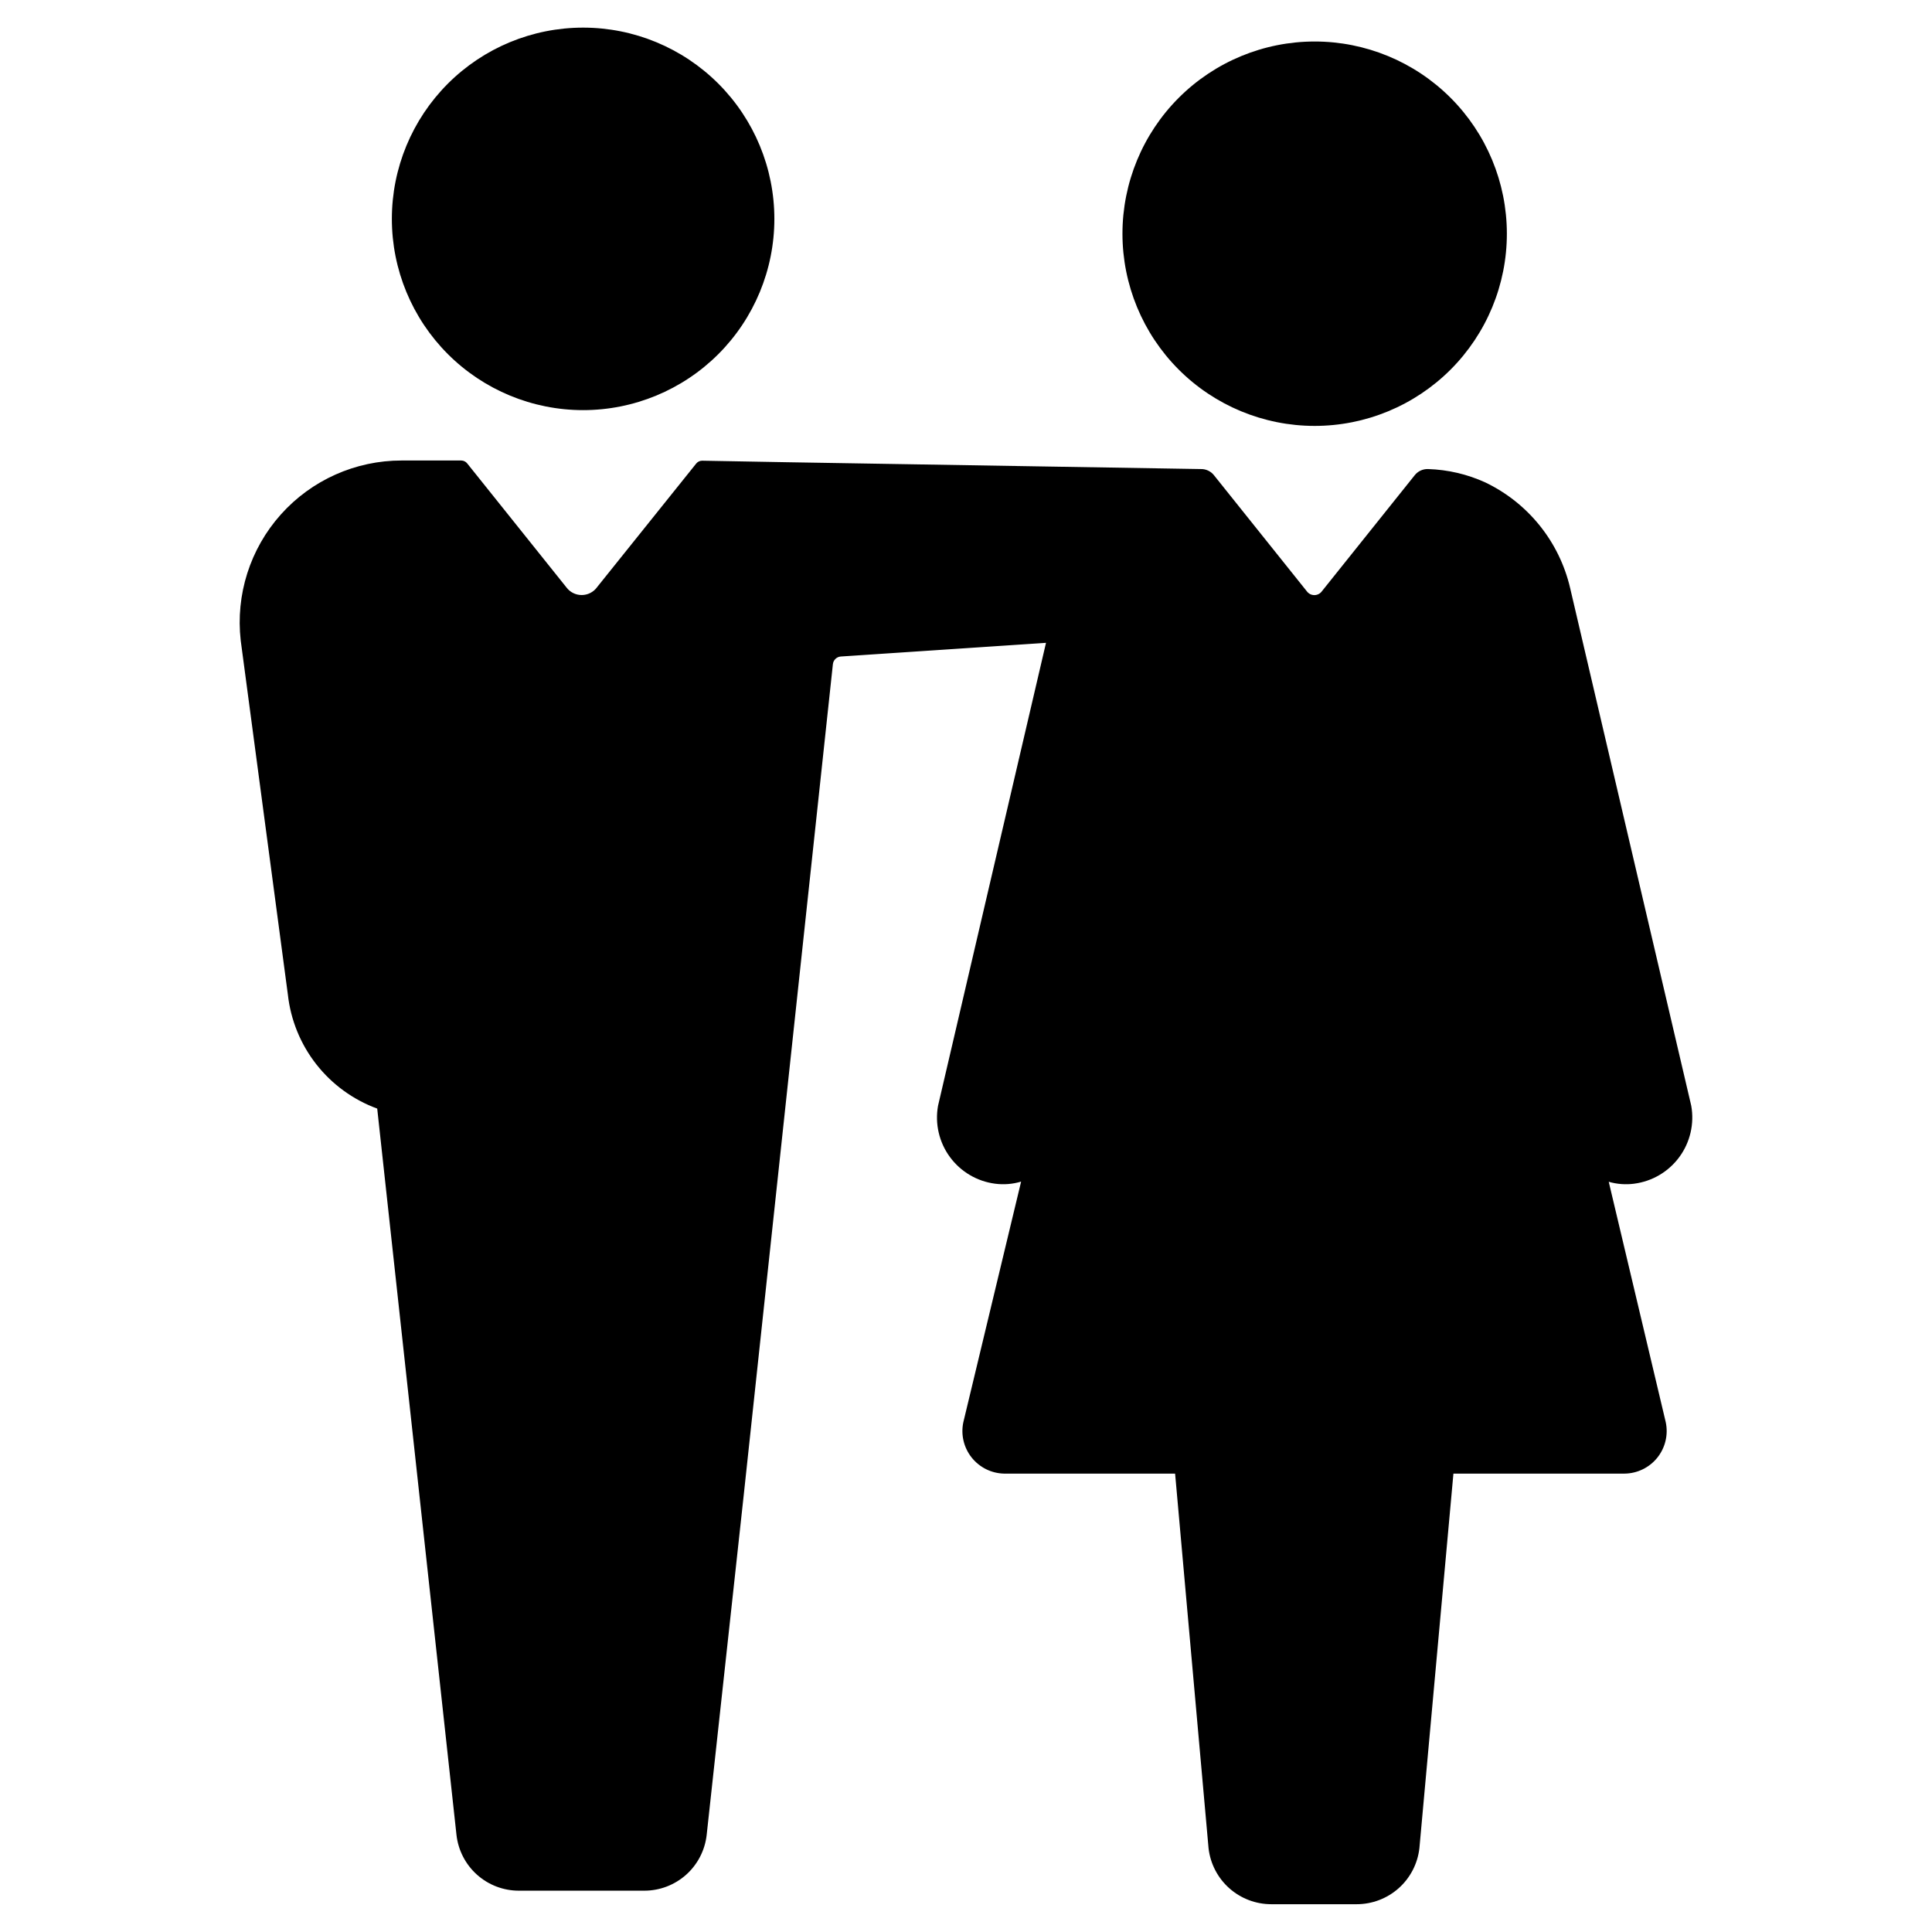
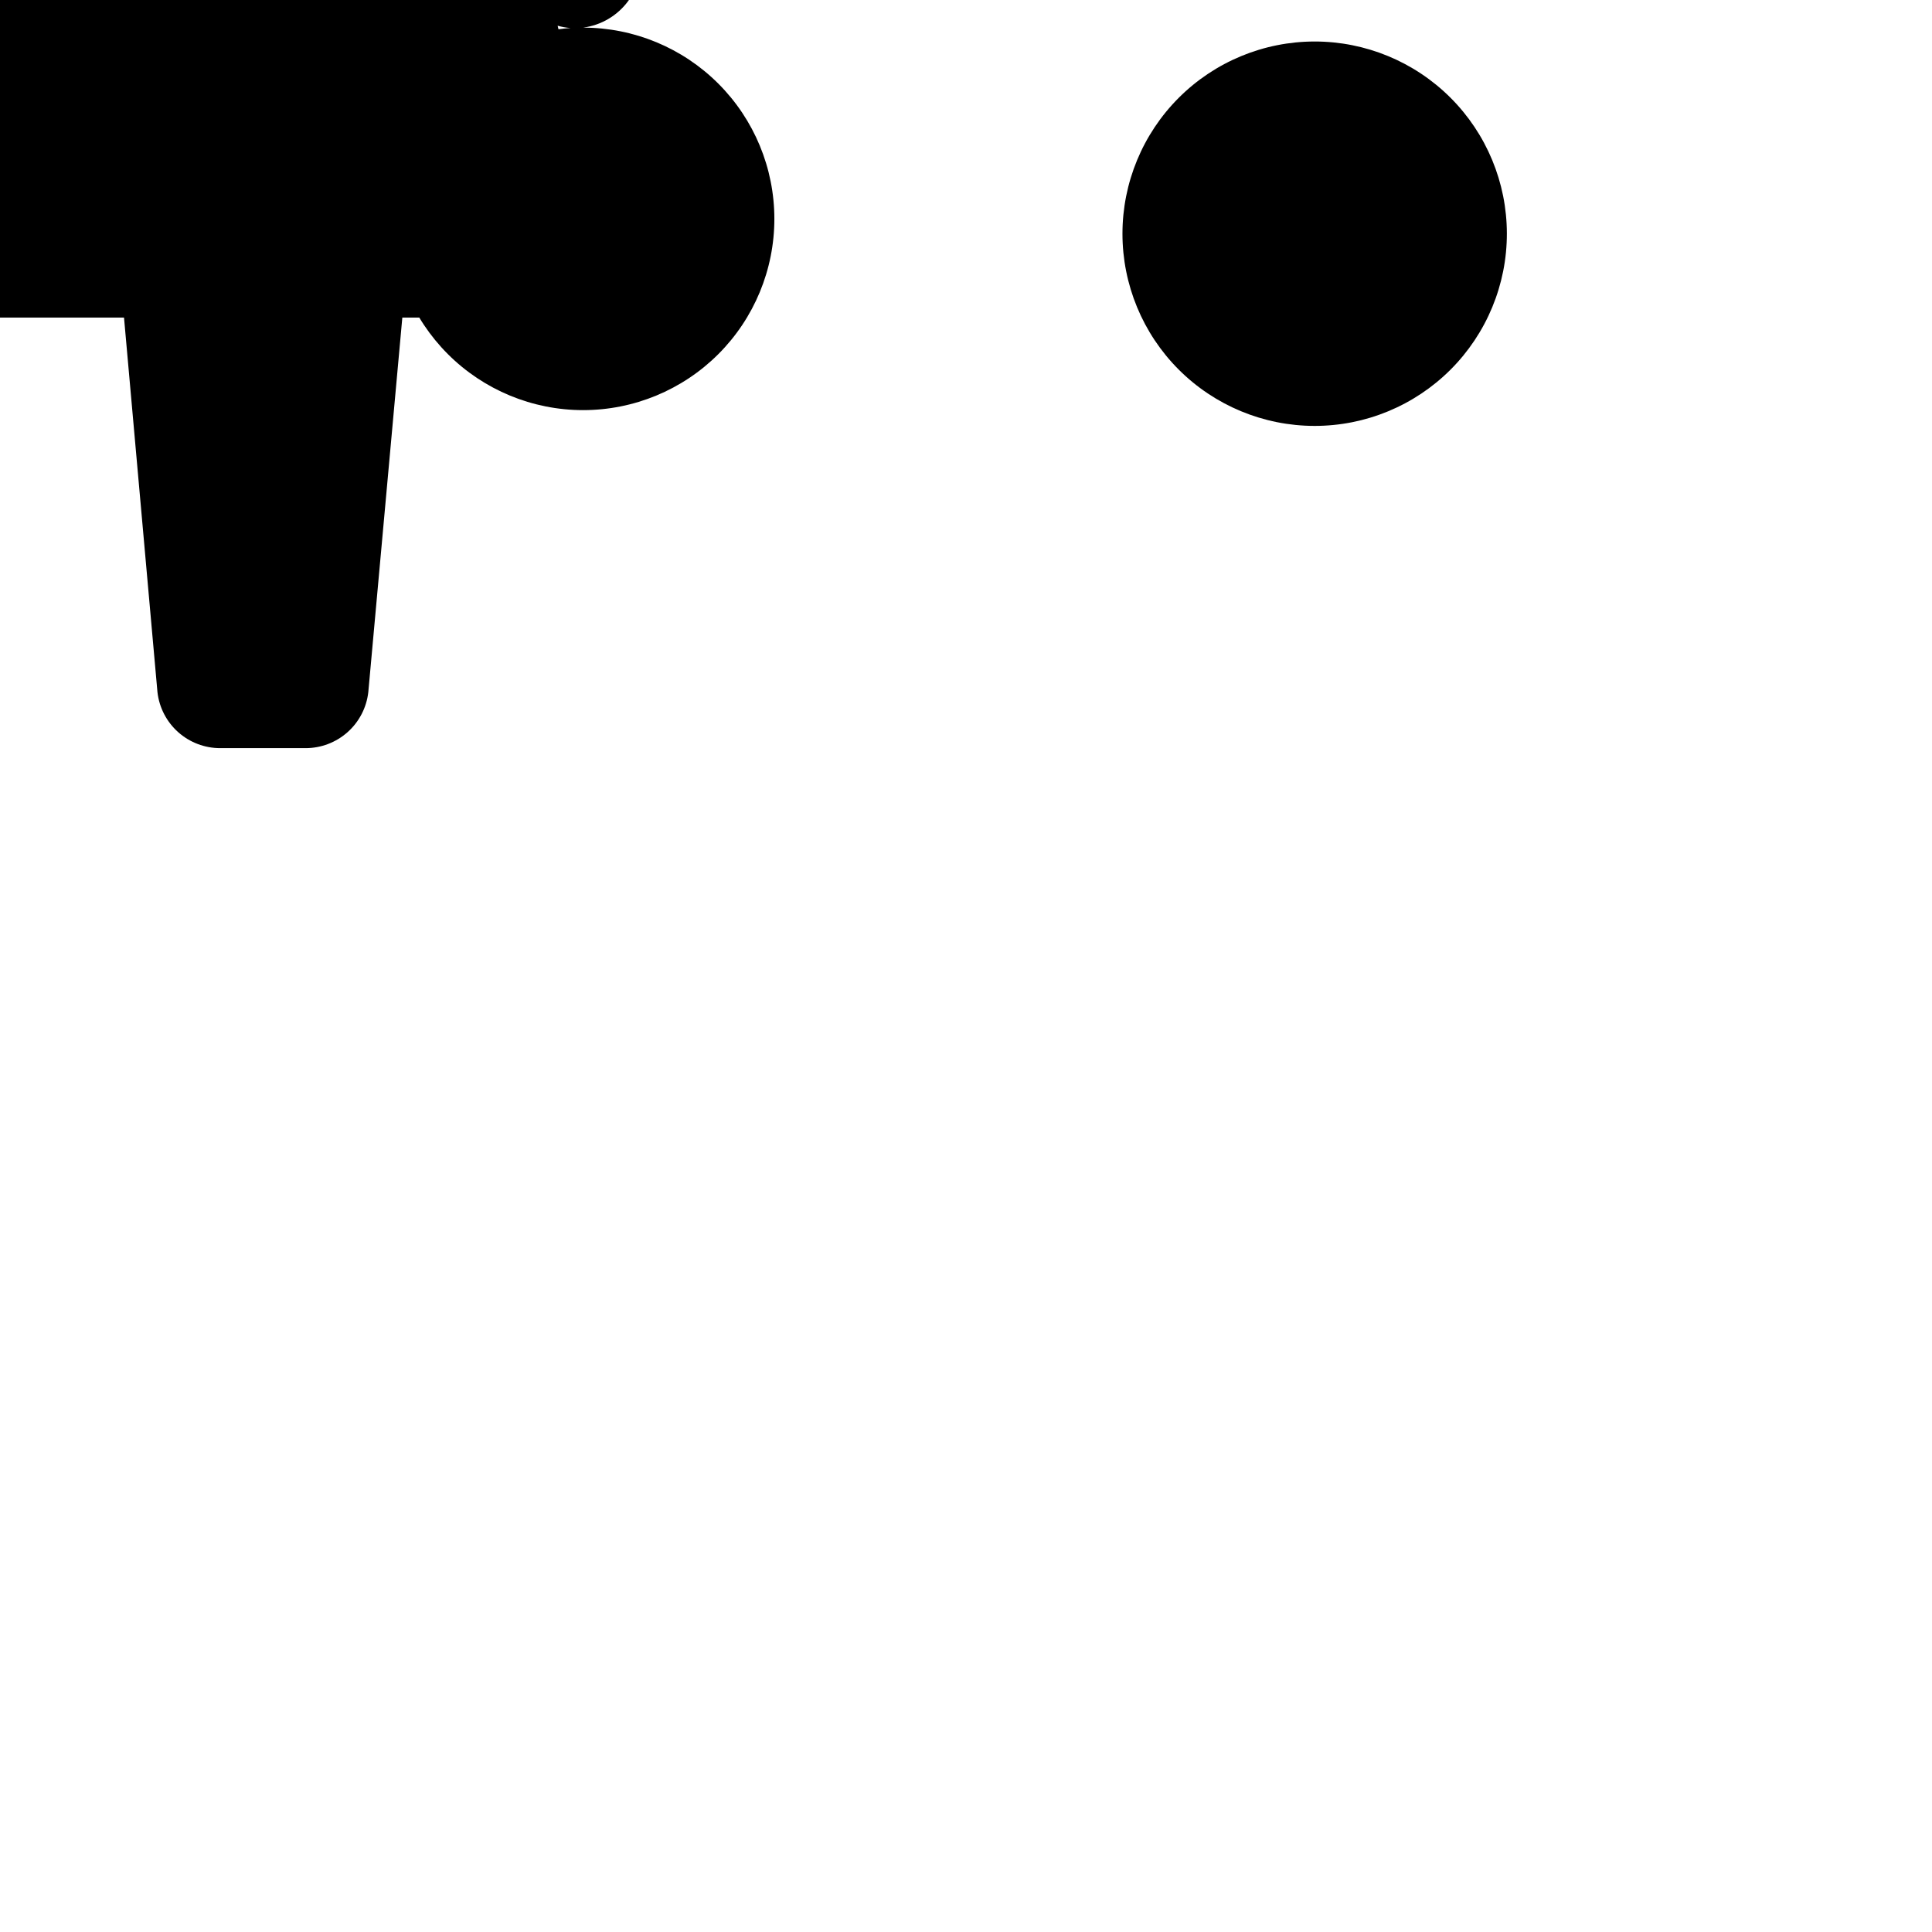
<svg xmlns="http://www.w3.org/2000/svg" fill="#000000" width="800px" height="800px" version="1.1" viewBox="144 144 512 512">
-   <path d="m492.35 256.87c-13.504-0.016-26.449-5.391-35.992-14.941-9.539-9.555-14.898-22.508-14.895-36.012 0.004-13.504 5.371-26.453 14.918-36 9.551-9.547 22.5-14.914 36-14.918 13.504-0.004 26.457 5.352 36.012 14.895s14.93 22.488 14.941 35.988c0.016 13.527-5.356 26.504-14.918 36.07-9.566 9.562-22.539 14.93-36.066 14.918zm-193.82-105.55c-13.441 0-26.332 5.34-35.84 14.848-9.504 9.504-14.844 22.395-14.844 35.836 0 13.445 5.34 26.336 14.844 35.84 9.508 9.504 22.398 14.844 35.84 14.844s26.332-5.34 35.84-14.844c9.504-9.504 14.844-22.395 14.844-35.84 0-13.441-5.34-26.332-14.844-35.836-9.508-9.508-22.398-14.848-35.84-14.848zm278.55 306.37c4.797-0.625 9.125-3.188 11.98-7.09 2.856-3.902 3.988-8.805 3.137-13.566l-32.094-137.19c-2.859-12.273-11.148-22.582-22.52-28.012-4.754-2.164-9.895-3.363-15.117-3.527-1.387-0.051-2.719 0.566-3.574 1.664l-24.586 30.73v0.004c-0.465 0.633-1.203 1.008-1.992 1.008-0.785 0-1.523-0.375-1.988-1.008l-24.586-30.73v-0.004c-0.855-1.098-2.188-1.715-3.578-1.664l-109.78-1.812-22.27-0.402h0.004c-0.625-0.012-1.223 0.266-1.613 0.754l-26.301 32.797 0.004 0.004c-0.953 1.289-2.457 2.047-4.059 2.047-1.598 0-3.106-0.758-4.055-2.047l-26.25-32.797v-0.004c-0.383-0.5-0.977-0.797-1.609-0.805h-15.82c-12.219-0.004-23.855 5.199-31.996 14.312-8.141 9.109-12.004 21.258-10.625 33.398l12.492 93.809c0.742 6.746 3.352 13.148 7.535 18.488 4.184 5.34 9.773 9.406 16.145 11.742l21.008 192.5c0.461 4.062 2.398 7.812 5.445 10.535 3.047 2.723 6.992 4.227 11.082 4.227h33.25c4.086 0 8.031-1.504 11.082-4.227 3.047-2.723 4.984-6.473 5.441-10.535l9.824-90.082 23.629-220.21c0.121-1.098 1.016-1.945 2.117-2.016l54.359-3.625-28.613 122.68c-0.855 4.762 0.277 9.664 3.133 13.566 2.856 3.902 7.184 6.465 11.98 7.09 2.312 0.305 4.668 0.117 6.902-0.555l-15.316 63.785c-0.691 3.281 0.117 6.699 2.199 9.328 2.086 2.629 5.231 4.195 8.582 4.273h45.344l8.867 99.301c0.469 4.078 2.422 7.844 5.488 10.574 3.066 2.731 7.031 4.238 11.137 4.238h22.621c4.106 0 8.07-1.508 11.137-4.238 3.066-2.731 5.019-6.496 5.488-10.574l9.02-99.301h45.344c3.379-0.035 6.566-1.582 8.684-4.215 2.117-2.637 2.941-6.078 2.246-9.387l-15.113-63.73v-0.004c2.191 0.633 4.492 0.805 6.75 0.504z" />
+   <path d="m492.35 256.87c-13.504-0.016-26.449-5.391-35.992-14.941-9.539-9.555-14.898-22.508-14.895-36.012 0.004-13.504 5.371-26.453 14.918-36 9.551-9.547 22.5-14.914 36-14.918 13.504-0.004 26.457 5.352 36.012 14.895s14.93 22.488 14.941 35.988c0.016 13.527-5.356 26.504-14.918 36.07-9.566 9.562-22.539 14.93-36.066 14.918zm-193.82-105.55c-13.441 0-26.332 5.34-35.84 14.848-9.504 9.504-14.844 22.395-14.844 35.836 0 13.445 5.34 26.336 14.844 35.84 9.508 9.504 22.398 14.844 35.84 14.844s26.332-5.34 35.84-14.844c9.504-9.504 14.844-22.395 14.844-35.84 0-13.441-5.34-26.332-14.844-35.836-9.508-9.508-22.398-14.848-35.84-14.848zc4.797-0.625 9.125-3.188 11.98-7.09 2.856-3.902 3.988-8.805 3.137-13.566l-32.094-137.19c-2.859-12.273-11.148-22.582-22.52-28.012-4.754-2.164-9.895-3.363-15.117-3.527-1.387-0.051-2.719 0.566-3.574 1.664l-24.586 30.73v0.004c-0.465 0.633-1.203 1.008-1.992 1.008-0.785 0-1.523-0.375-1.988-1.008l-24.586-30.73v-0.004c-0.855-1.098-2.188-1.715-3.578-1.664l-109.78-1.812-22.27-0.402h0.004c-0.625-0.012-1.223 0.266-1.613 0.754l-26.301 32.797 0.004 0.004c-0.953 1.289-2.457 2.047-4.059 2.047-1.598 0-3.106-0.758-4.055-2.047l-26.25-32.797v-0.004c-0.383-0.5-0.977-0.797-1.609-0.805h-15.82c-12.219-0.004-23.855 5.199-31.996 14.312-8.141 9.109-12.004 21.258-10.625 33.398l12.492 93.809c0.742 6.746 3.352 13.148 7.535 18.488 4.184 5.34 9.773 9.406 16.145 11.742l21.008 192.5c0.461 4.062 2.398 7.812 5.445 10.535 3.047 2.723 6.992 4.227 11.082 4.227h33.25c4.086 0 8.031-1.504 11.082-4.227 3.047-2.723 4.984-6.473 5.441-10.535l9.824-90.082 23.629-220.21c0.121-1.098 1.016-1.945 2.117-2.016l54.359-3.625-28.613 122.68c-0.855 4.762 0.277 9.664 3.133 13.566 2.856 3.902 7.184 6.465 11.98 7.09 2.312 0.305 4.668 0.117 6.902-0.555l-15.316 63.785c-0.691 3.281 0.117 6.699 2.199 9.328 2.086 2.629 5.231 4.195 8.582 4.273h45.344l8.867 99.301c0.469 4.078 2.422 7.844 5.488 10.574 3.066 2.731 7.031 4.238 11.137 4.238h22.621c4.106 0 8.07-1.508 11.137-4.238 3.066-2.731 5.019-6.496 5.488-10.574l9.02-99.301h45.344c3.379-0.035 6.566-1.582 8.684-4.215 2.117-2.637 2.941-6.078 2.246-9.387l-15.113-63.73v-0.004c2.191 0.633 4.492 0.805 6.75 0.504z" />
</svg>